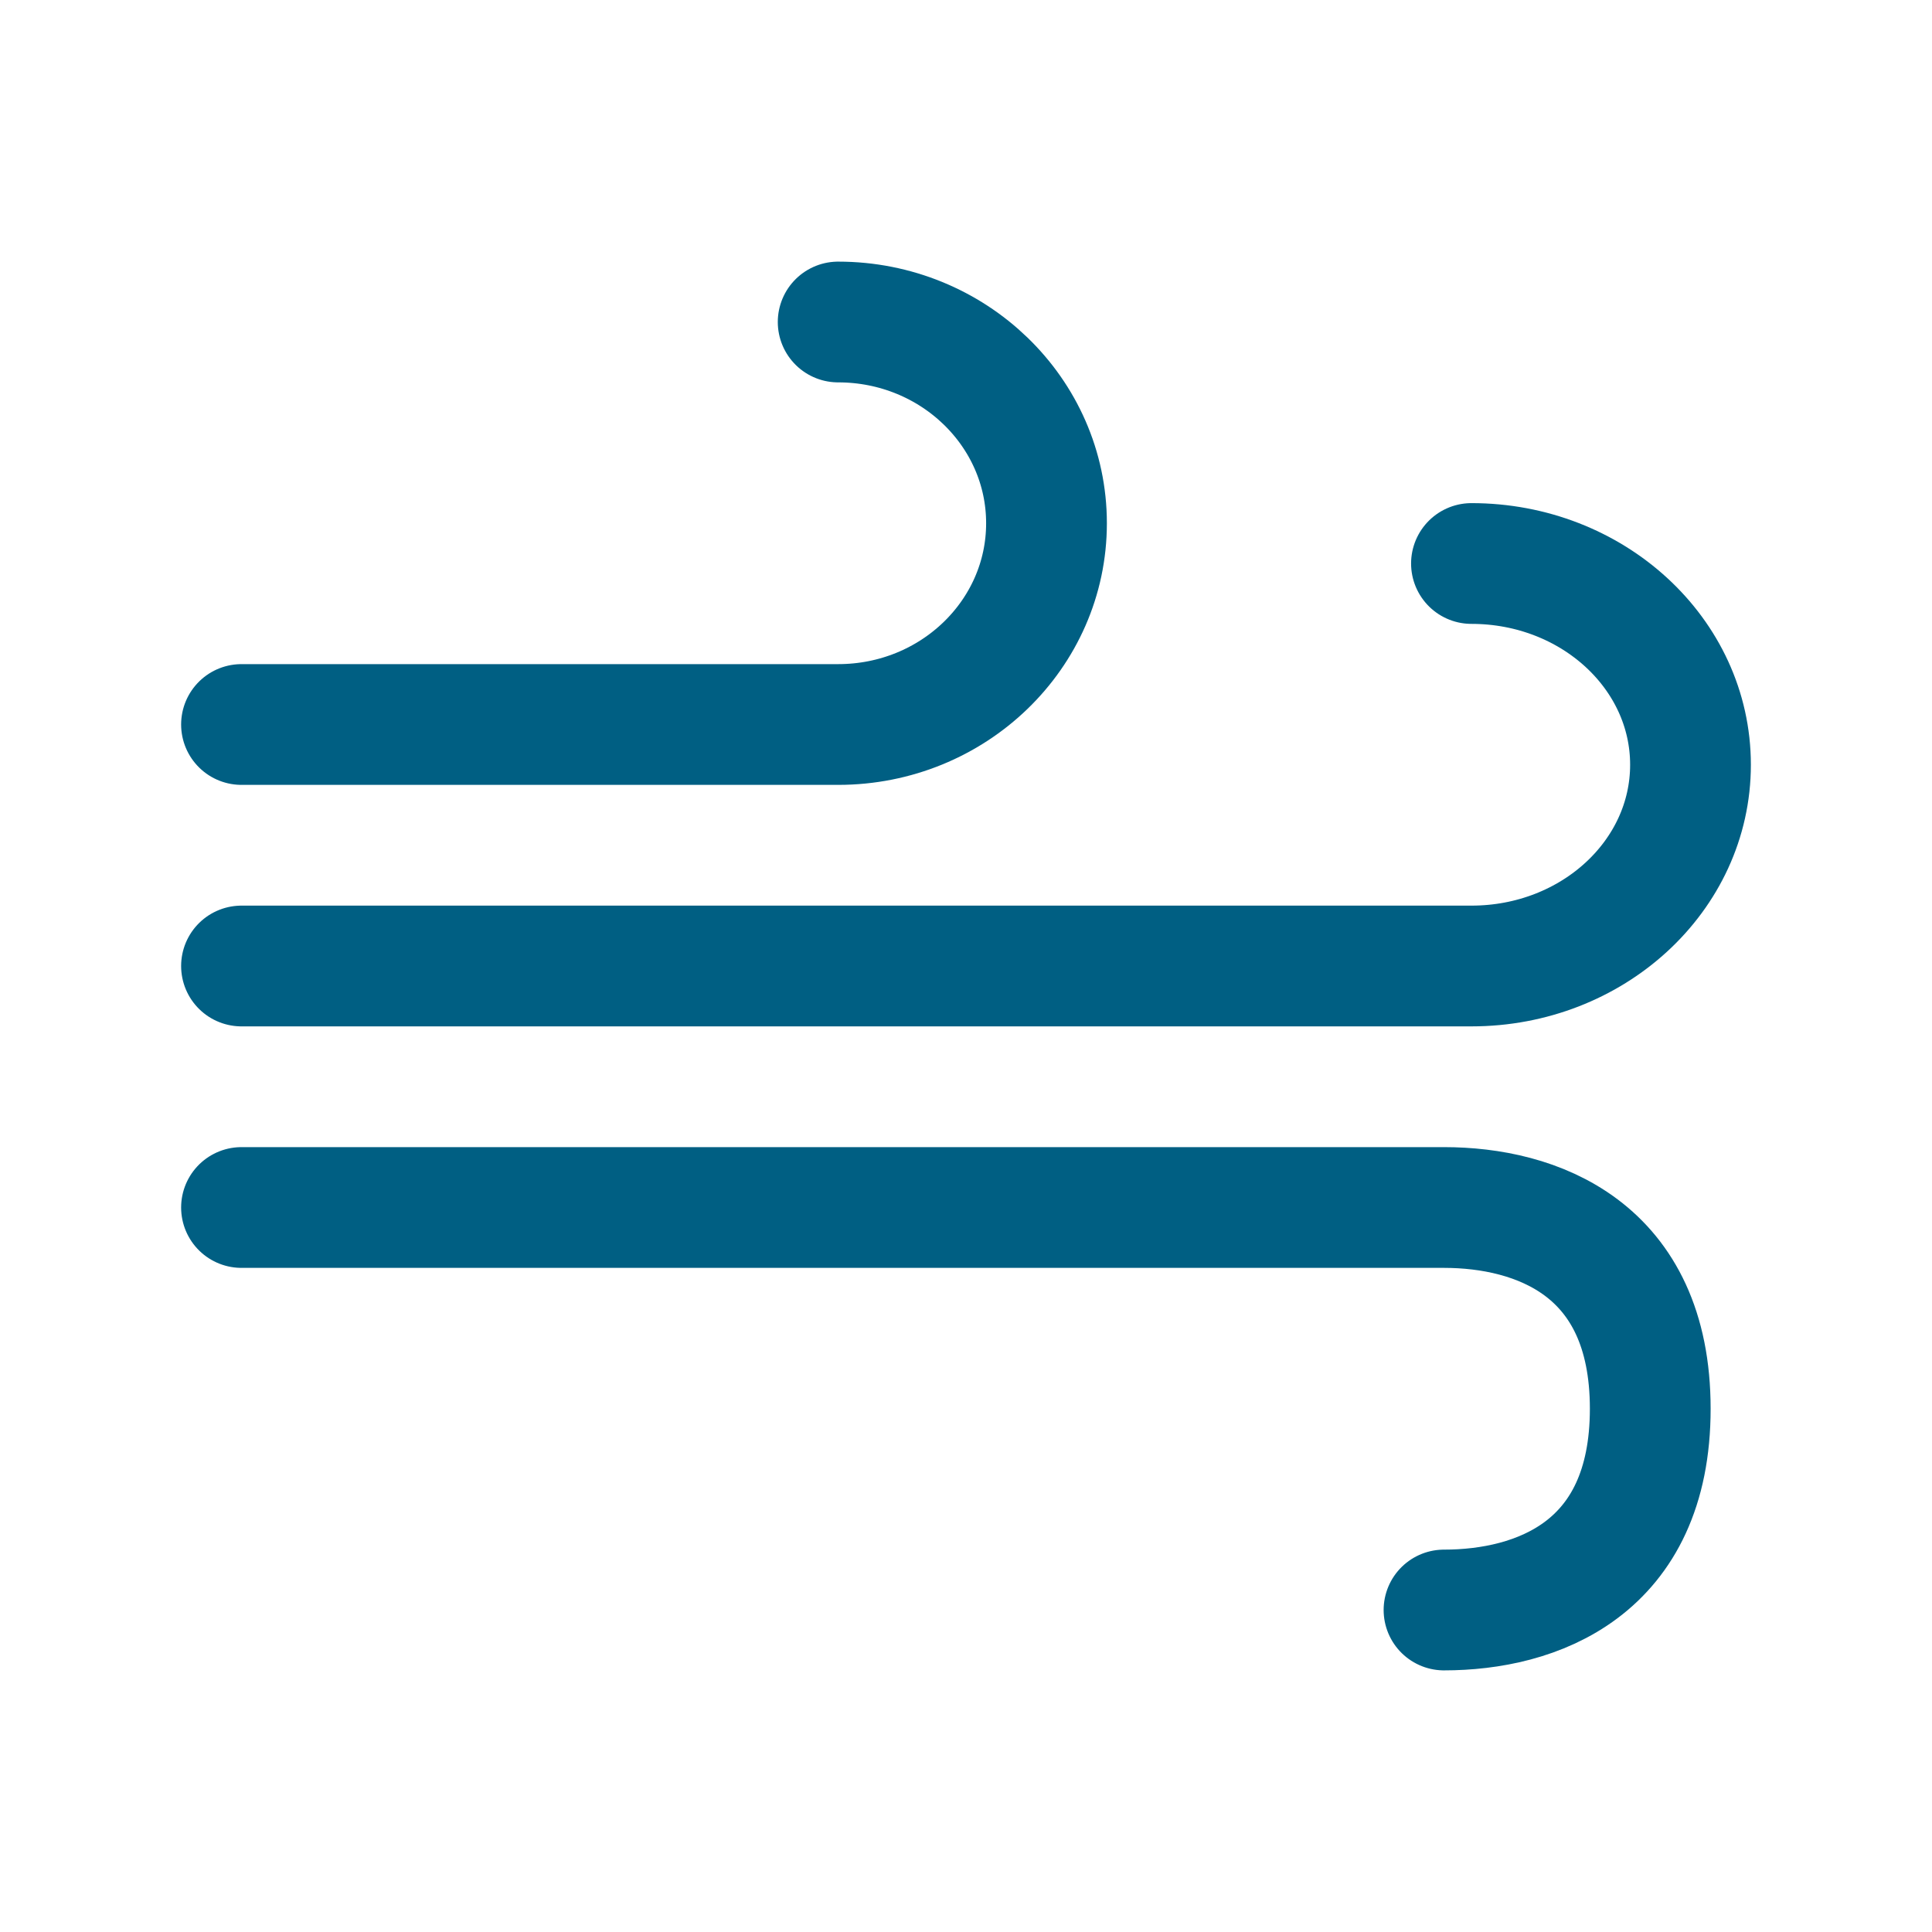
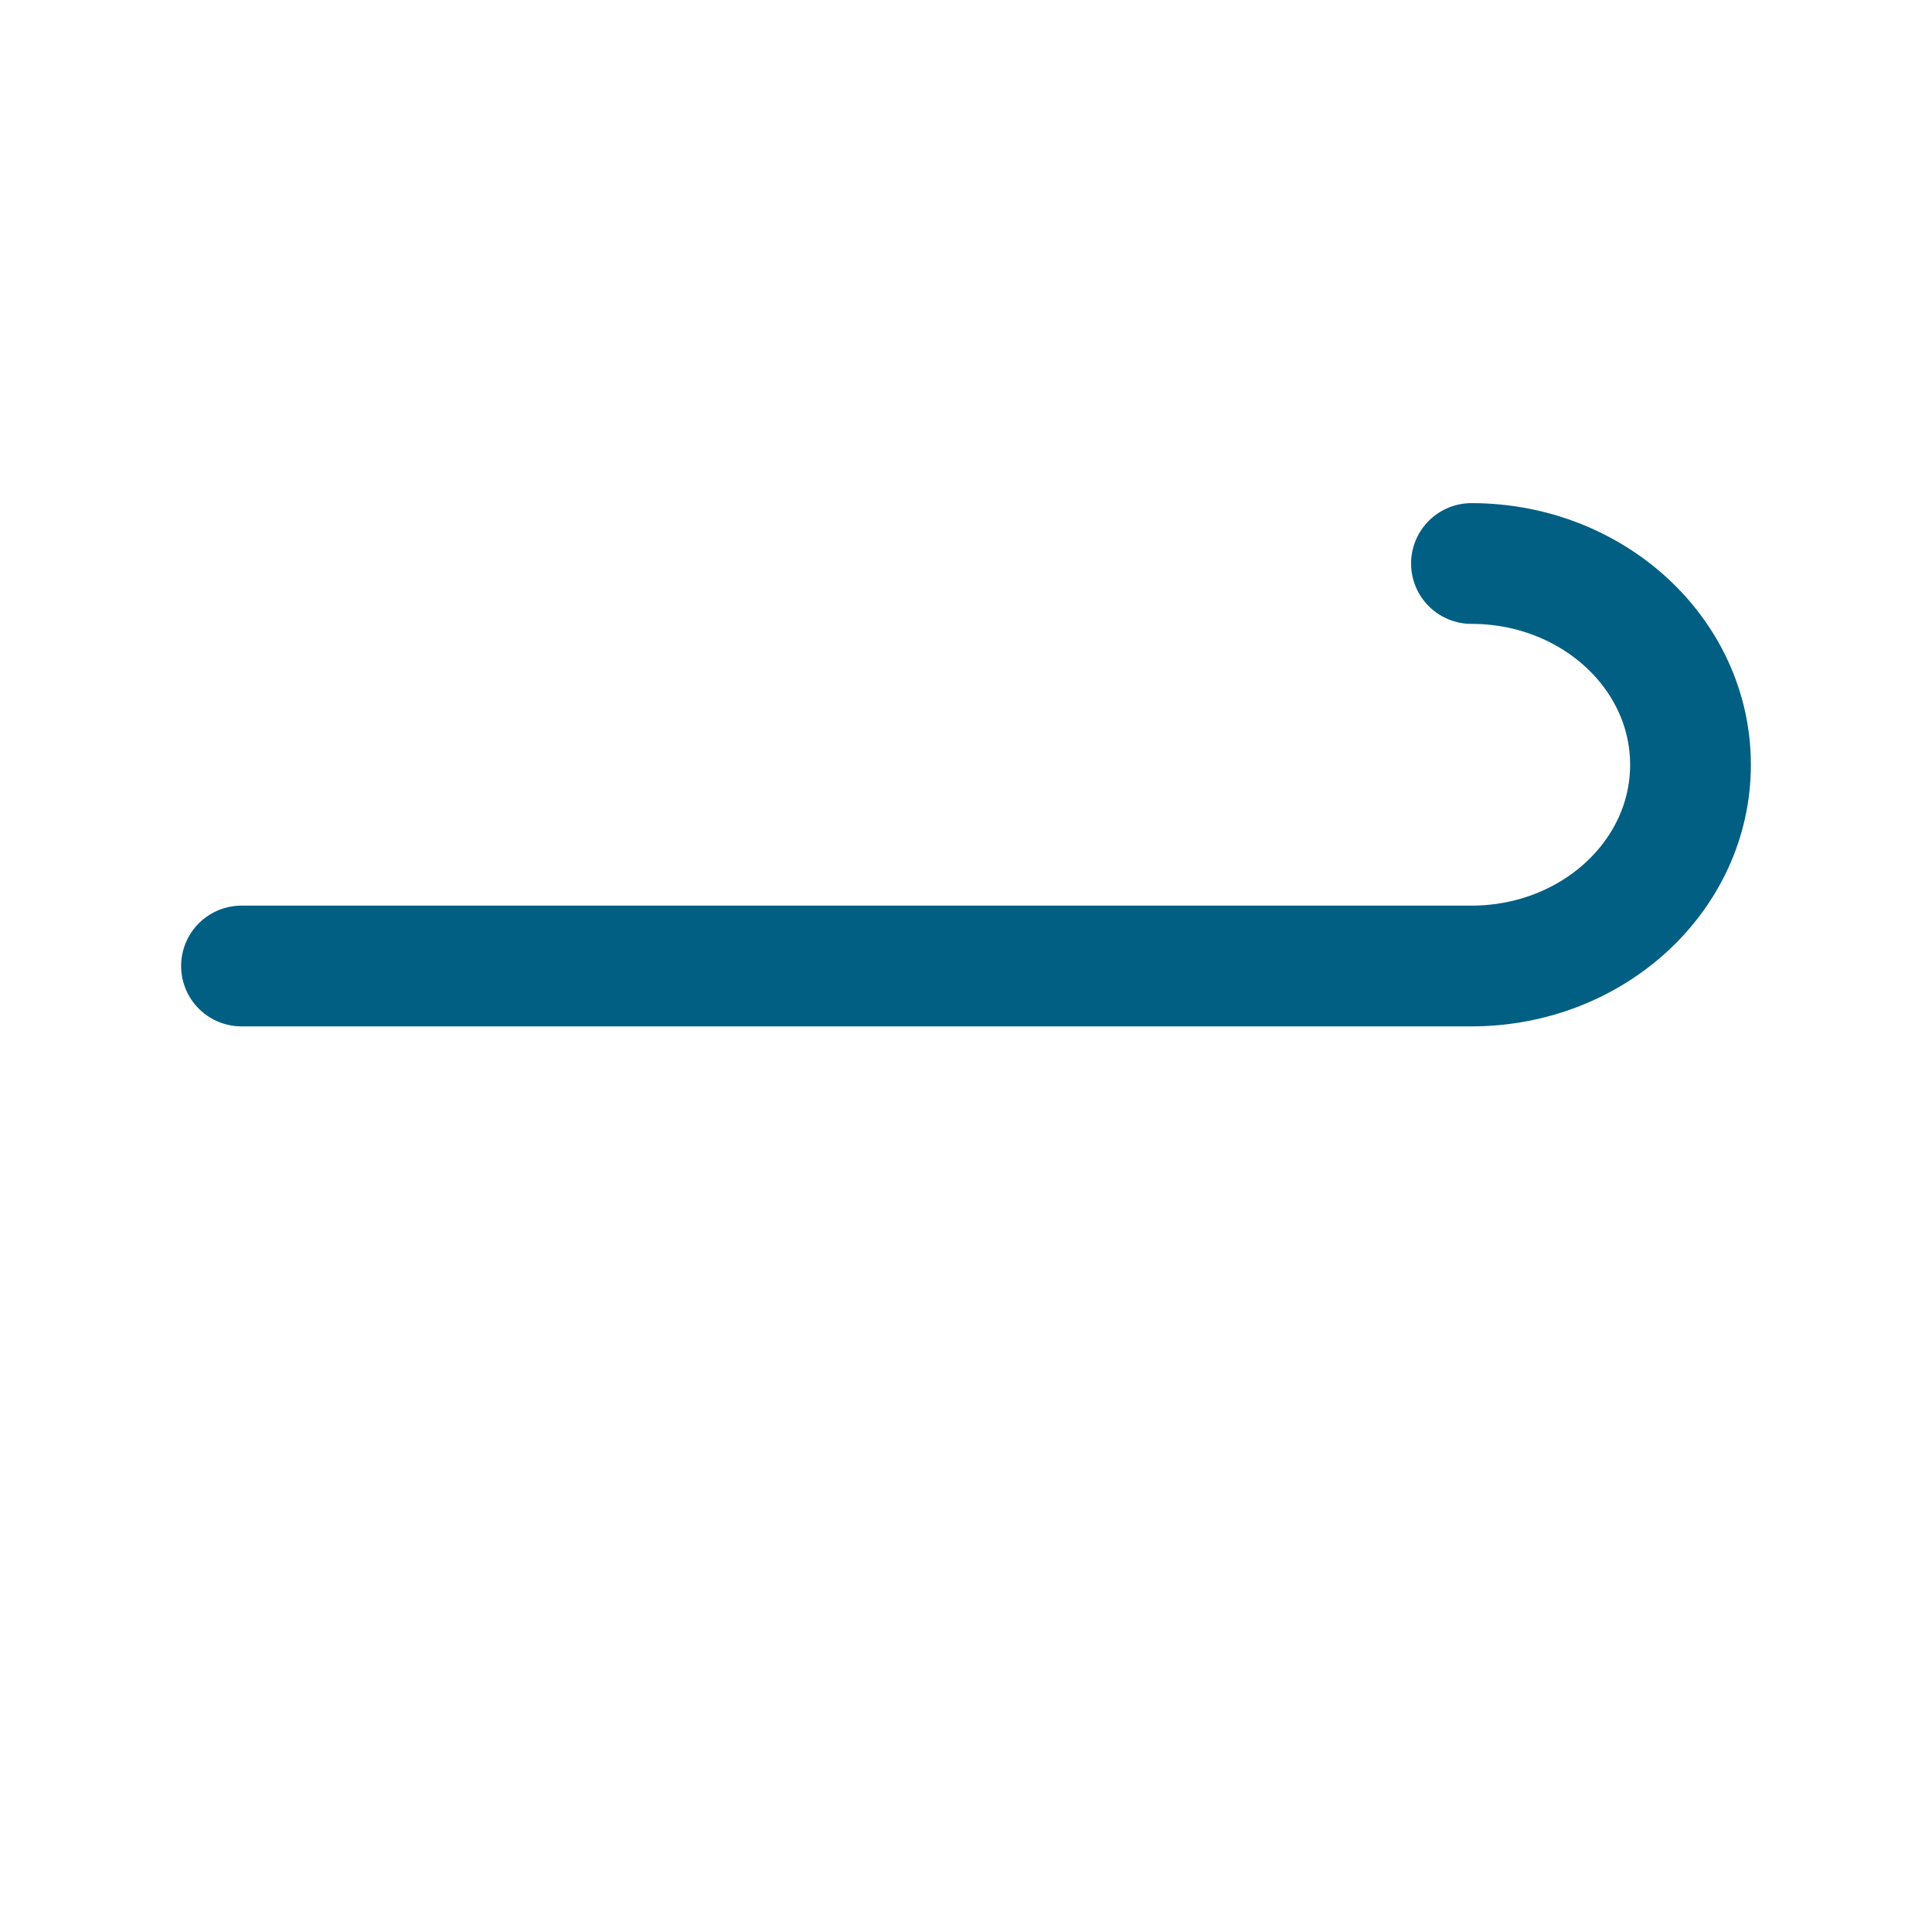
<svg xmlns="http://www.w3.org/2000/svg" width="30px" height="30px" stroke-width="1.5" viewBox="0 0 24 24" fill="none">
  <path d="M18.279 7C19.782 7 21 8.119 21 9.5C21 10.881 19.782 12 18.279 12H3" stroke="#005f83" stroke-width="1.5" stroke-linecap="round" stroke-linejoin="round" />
-   <path d="M17.938 20C19.077 20 20.5 19.5 20.5 17.5C20.5 15.5 19.077 15 17.938 15H3" stroke="#005f83" stroke-width="1.5" stroke-linecap="round" stroke-linejoin="round" />
-   <path d="M10.412 4C11.841 4 13 5.119 13 6.5C13 7.881 11.841 9 10.412 9H3" stroke="#005f83" stroke-width="1.5" stroke-linecap="round" stroke-linejoin="round" />
</svg>